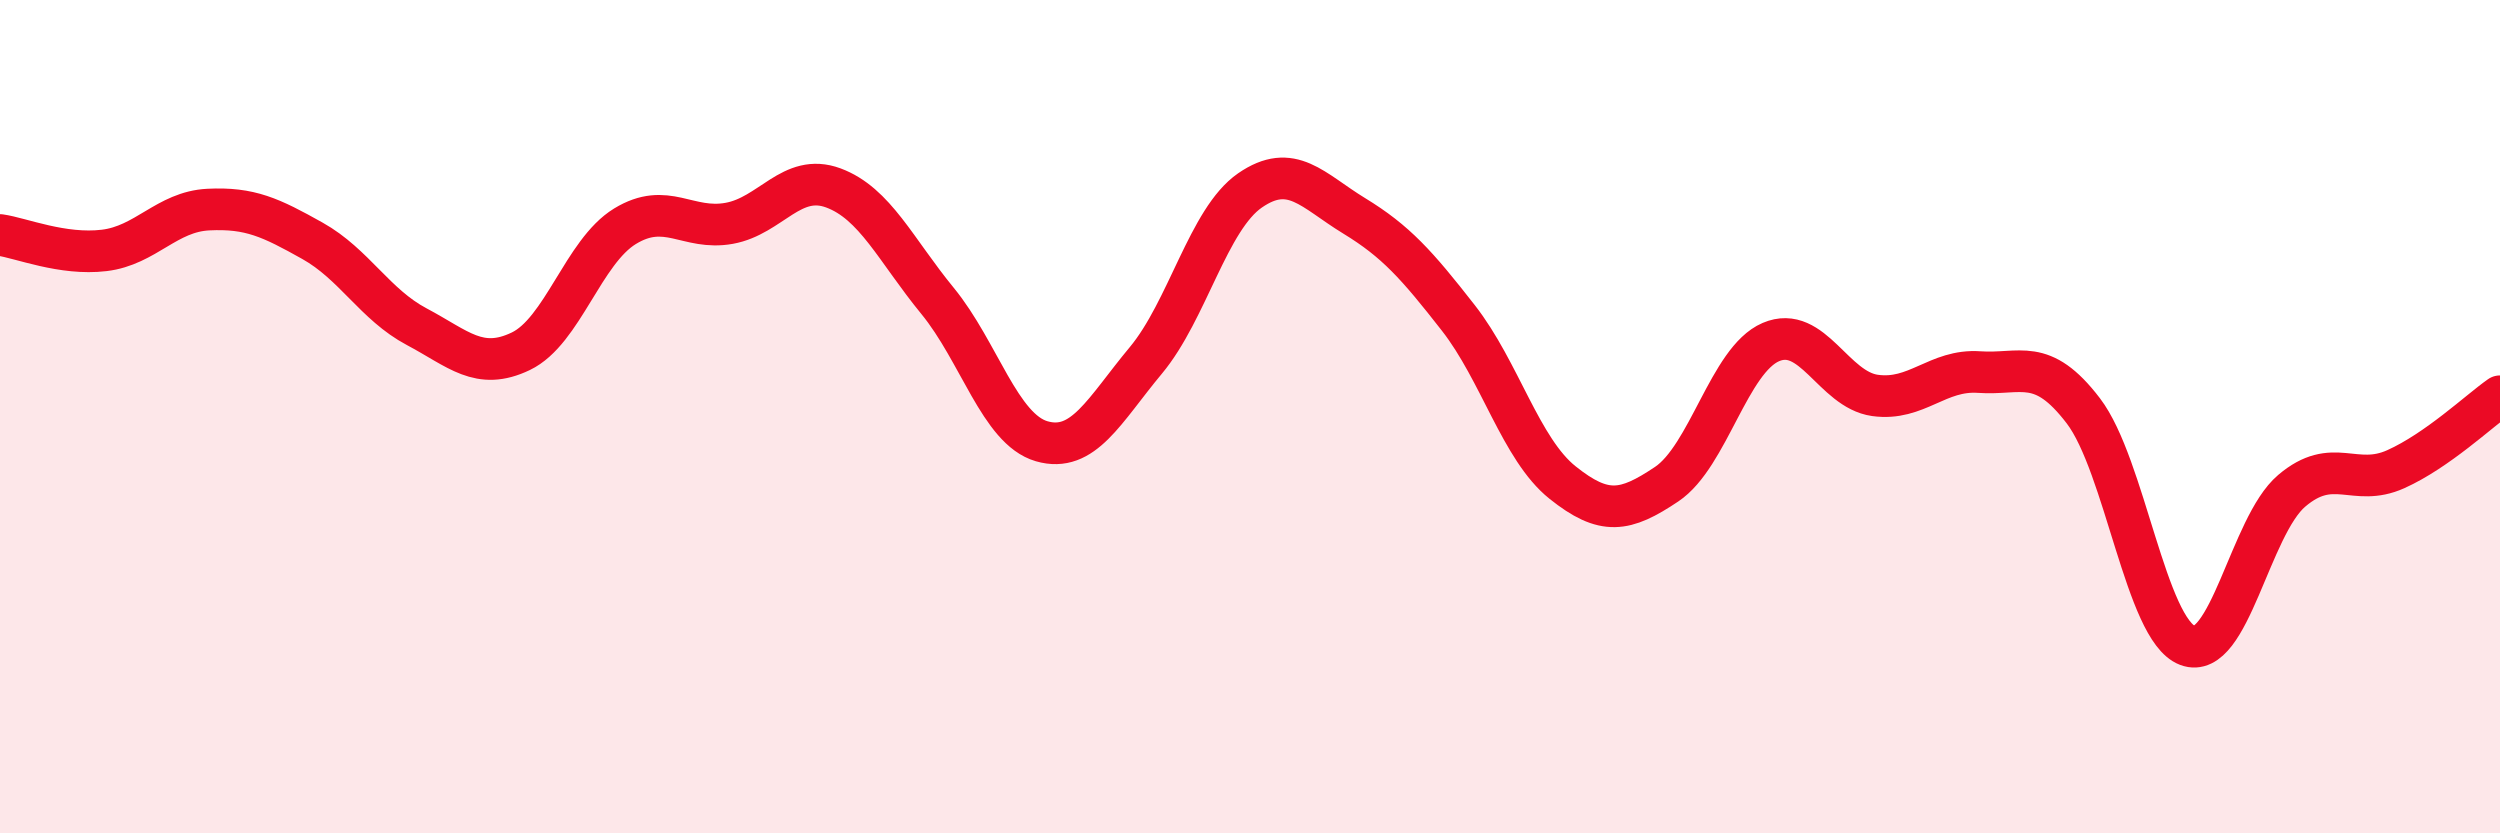
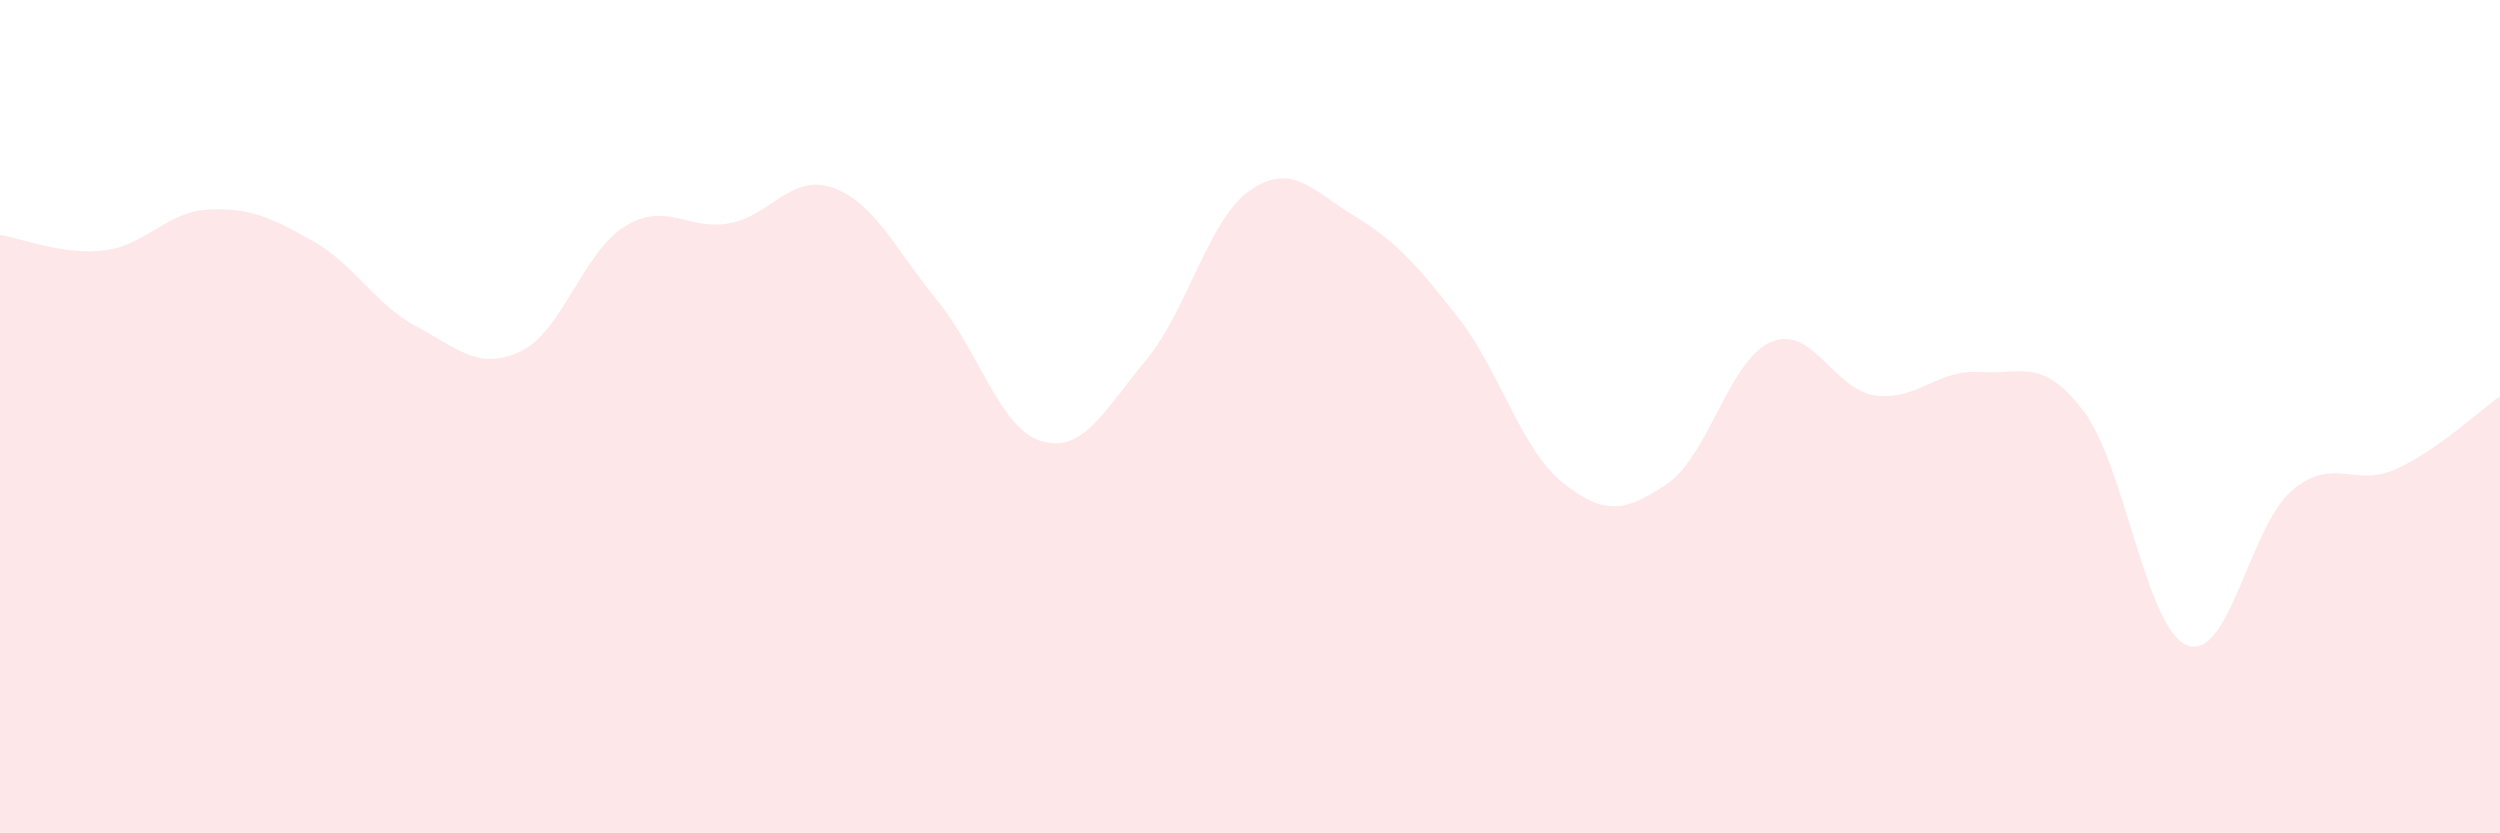
<svg xmlns="http://www.w3.org/2000/svg" width="60" height="20" viewBox="0 0 60 20">
  <path d="M 0,5.64 C 0.5,5.71 1.5,6.13 2.5,6.01 C 3.5,5.89 4,5.08 5,5.03 C 6,4.98 6.5,5.22 7.5,5.78 C 8.5,6.34 9,7.31 10,7.84 C 11,8.37 11.5,8.91 12.5,8.43 C 13.5,7.95 14,6.04 15,5.43 C 16,4.82 16.5,5.54 17.5,5.36 C 18.5,5.18 19,4.14 20,4.51 C 21,4.88 21.5,6 22.5,7.22 C 23.5,8.44 24,10.3 25,10.59 C 26,10.88 26.5,9.85 27.5,8.65 C 28.5,7.45 29,5.26 30,4.57 C 31,3.88 31.5,4.57 32.5,5.18 C 33.5,5.79 34,6.35 35,7.63 C 36,8.91 36.5,10.78 37.5,11.58 C 38.5,12.38 39,12.29 40,11.62 C 41,10.95 41.5,8.64 42.5,8.21 C 43.5,7.78 44,9.35 45,9.49 C 46,9.63 46.5,8.86 47.5,8.93 C 48.5,9 49,8.55 50,9.86 C 51,11.17 51.5,15.11 52.5,15.49 C 53.5,15.87 54,12.63 55,11.78 C 56,10.93 56.5,11.71 57.5,11.26 C 58.5,10.81 59.5,9.86 60,9.51L60 20L0 20Z" fill="#EB0A25" opacity="0.1" stroke-linecap="round" stroke-linejoin="round" />
-   <path d="M 0,5.64 C 0.5,5.71 1.5,6.13 2.5,6.01 C 3.5,5.89 4,5.08 5,5.03 C 6,4.98 6.5,5.22 7.5,5.78 C 8.5,6.34 9,7.31 10,7.84 C 11,8.37 11.5,8.91 12.5,8.43 C 13.5,7.95 14,6.04 15,5.43 C 16,4.82 16.5,5.54 17.5,5.36 C 18.5,5.18 19,4.14 20,4.51 C 21,4.88 21.5,6 22.5,7.22 C 23.5,8.44 24,10.3 25,10.59 C 26,10.88 26.5,9.85 27.5,8.65 C 28.5,7.45 29,5.26 30,4.57 C 31,3.88 31.5,4.57 32.5,5.18 C 33.5,5.79 34,6.35 35,7.63 C 36,8.91 36.5,10.78 37.5,11.58 C 38.5,12.38 39,12.29 40,11.62 C 41,10.95 41.5,8.64 42.5,8.21 C 43.5,7.78 44,9.35 45,9.49 C 46,9.63 46.5,8.86 47.5,8.93 C 48.5,9 49,8.55 50,9.86 C 51,11.17 51.5,15.11 52.5,15.49 C 53.5,15.87 54,12.63 55,11.78 C 56,10.93 56.5,11.71 57.5,11.26 C 58.5,10.81 59.5,9.86 60,9.51" stroke="#EB0A25" stroke-width="1" fill="none" stroke-linecap="round" stroke-linejoin="round" />
</svg>